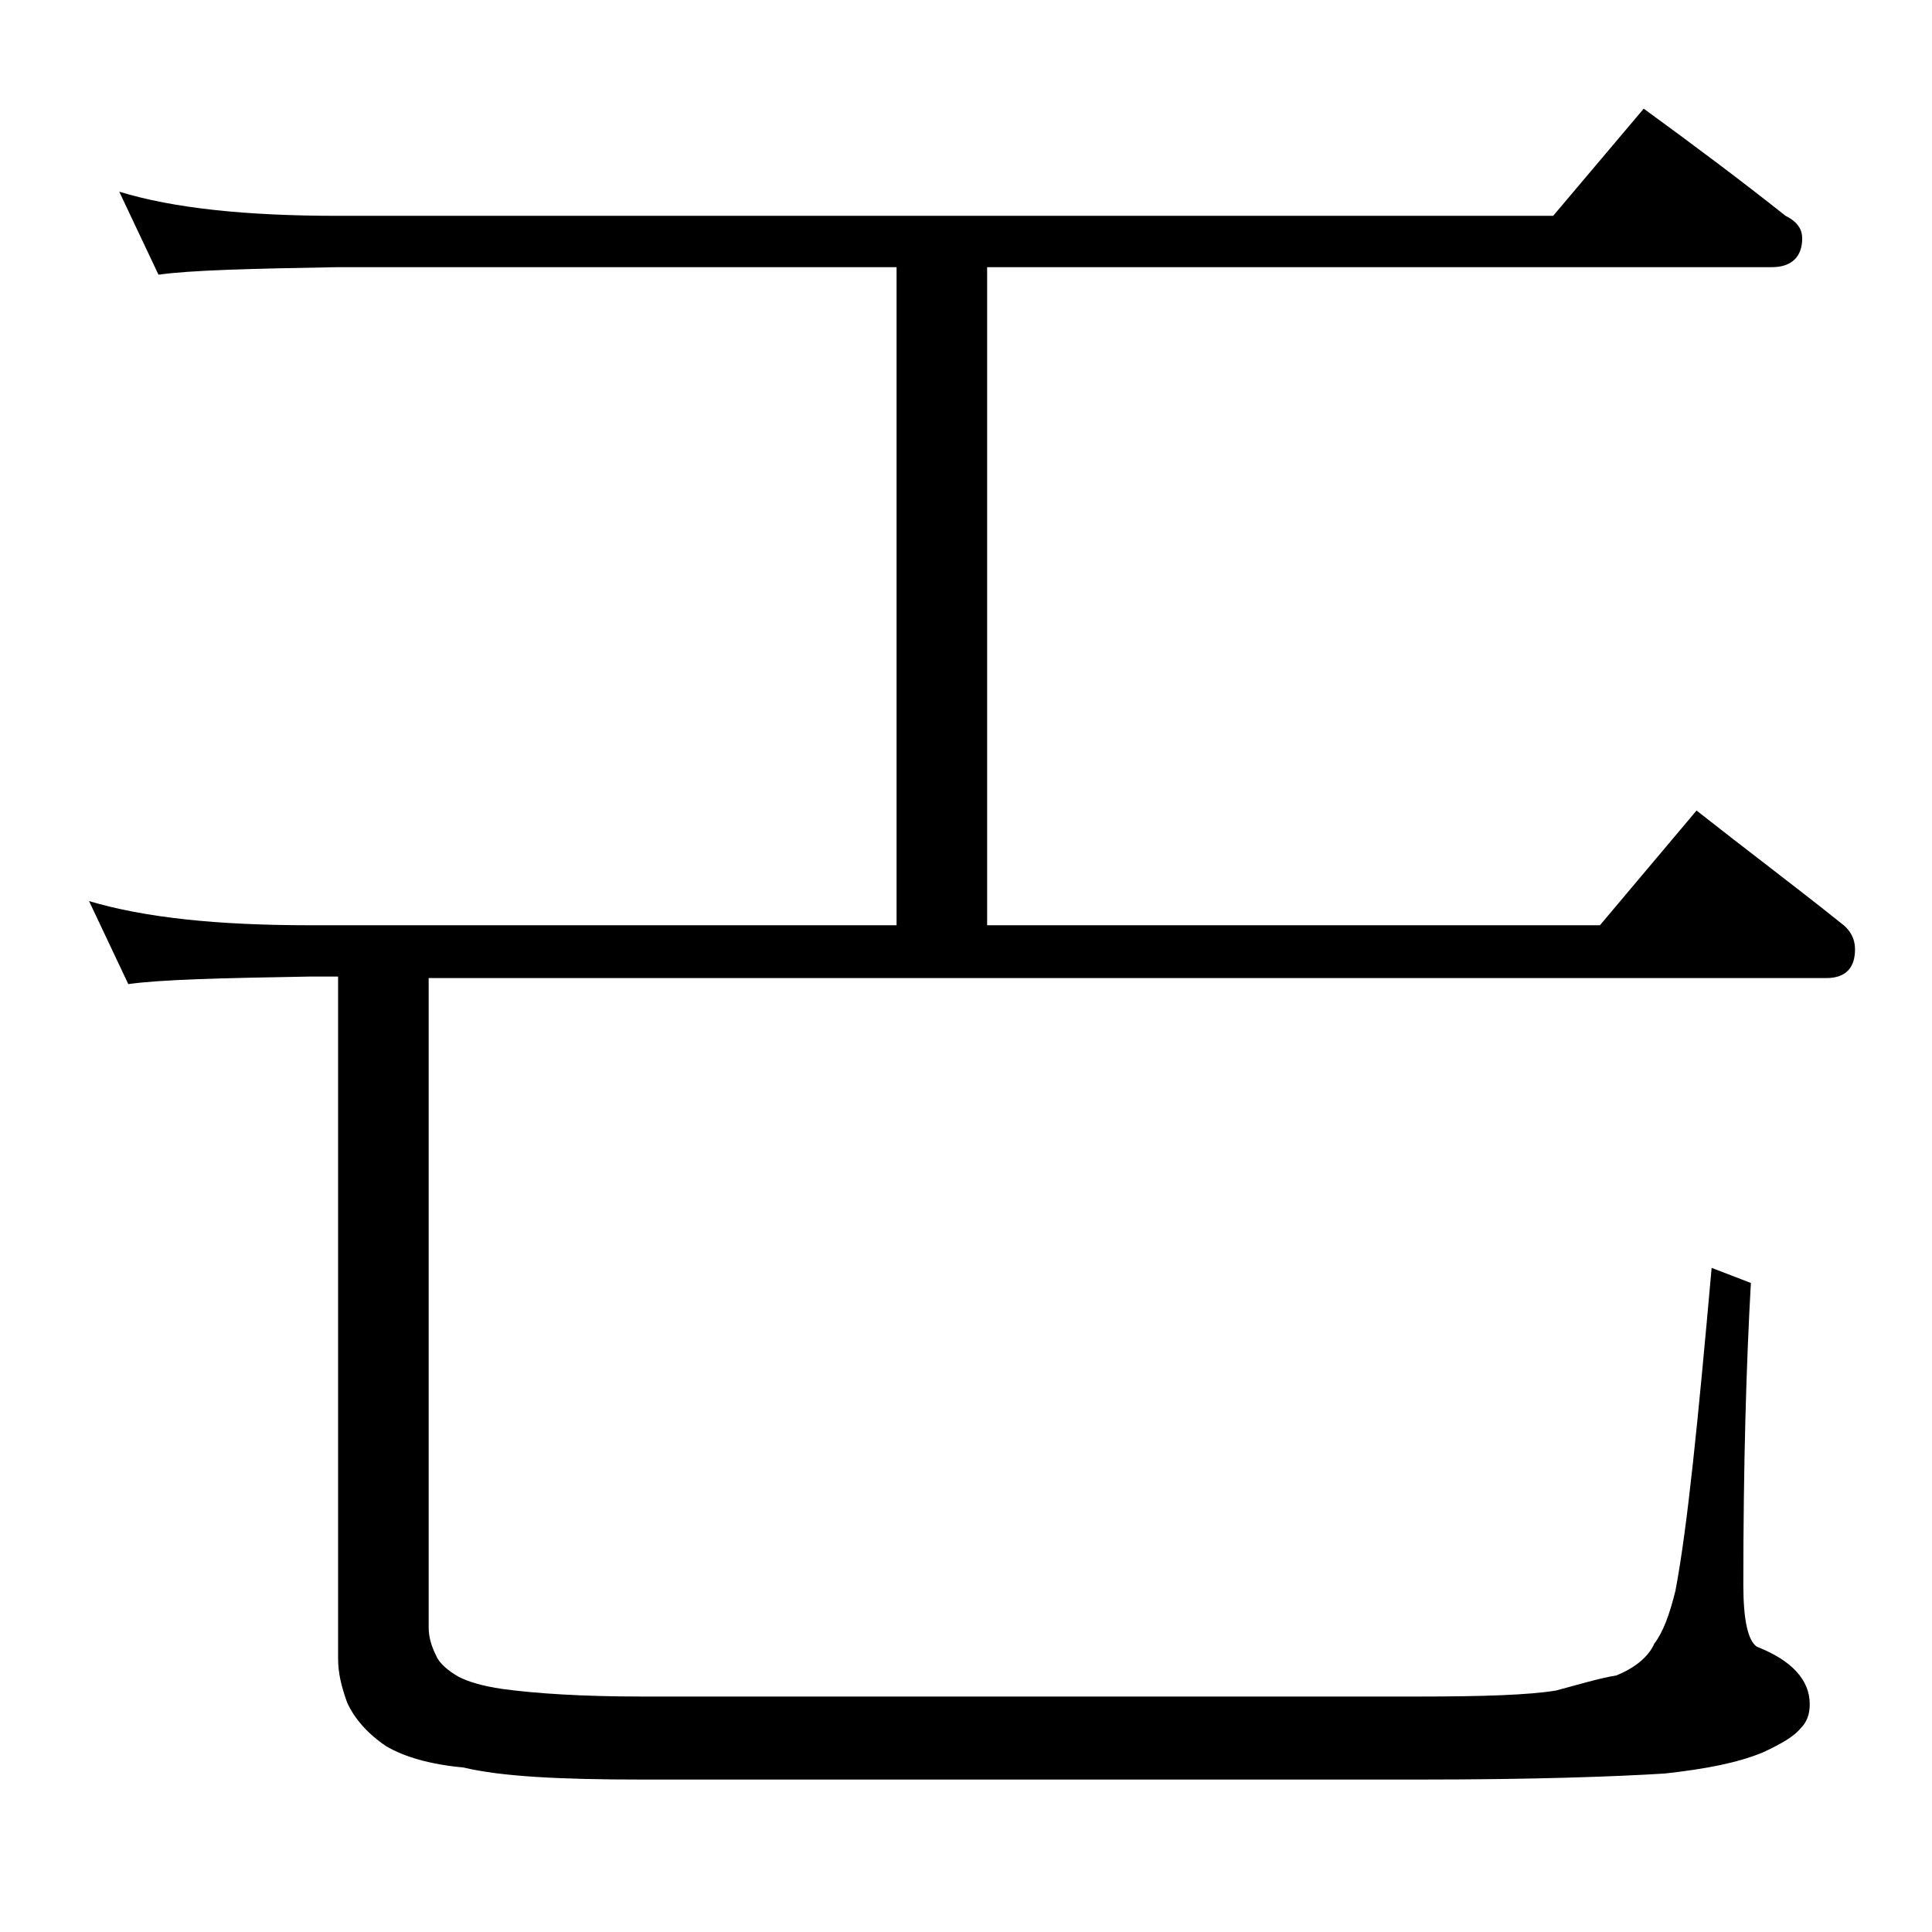
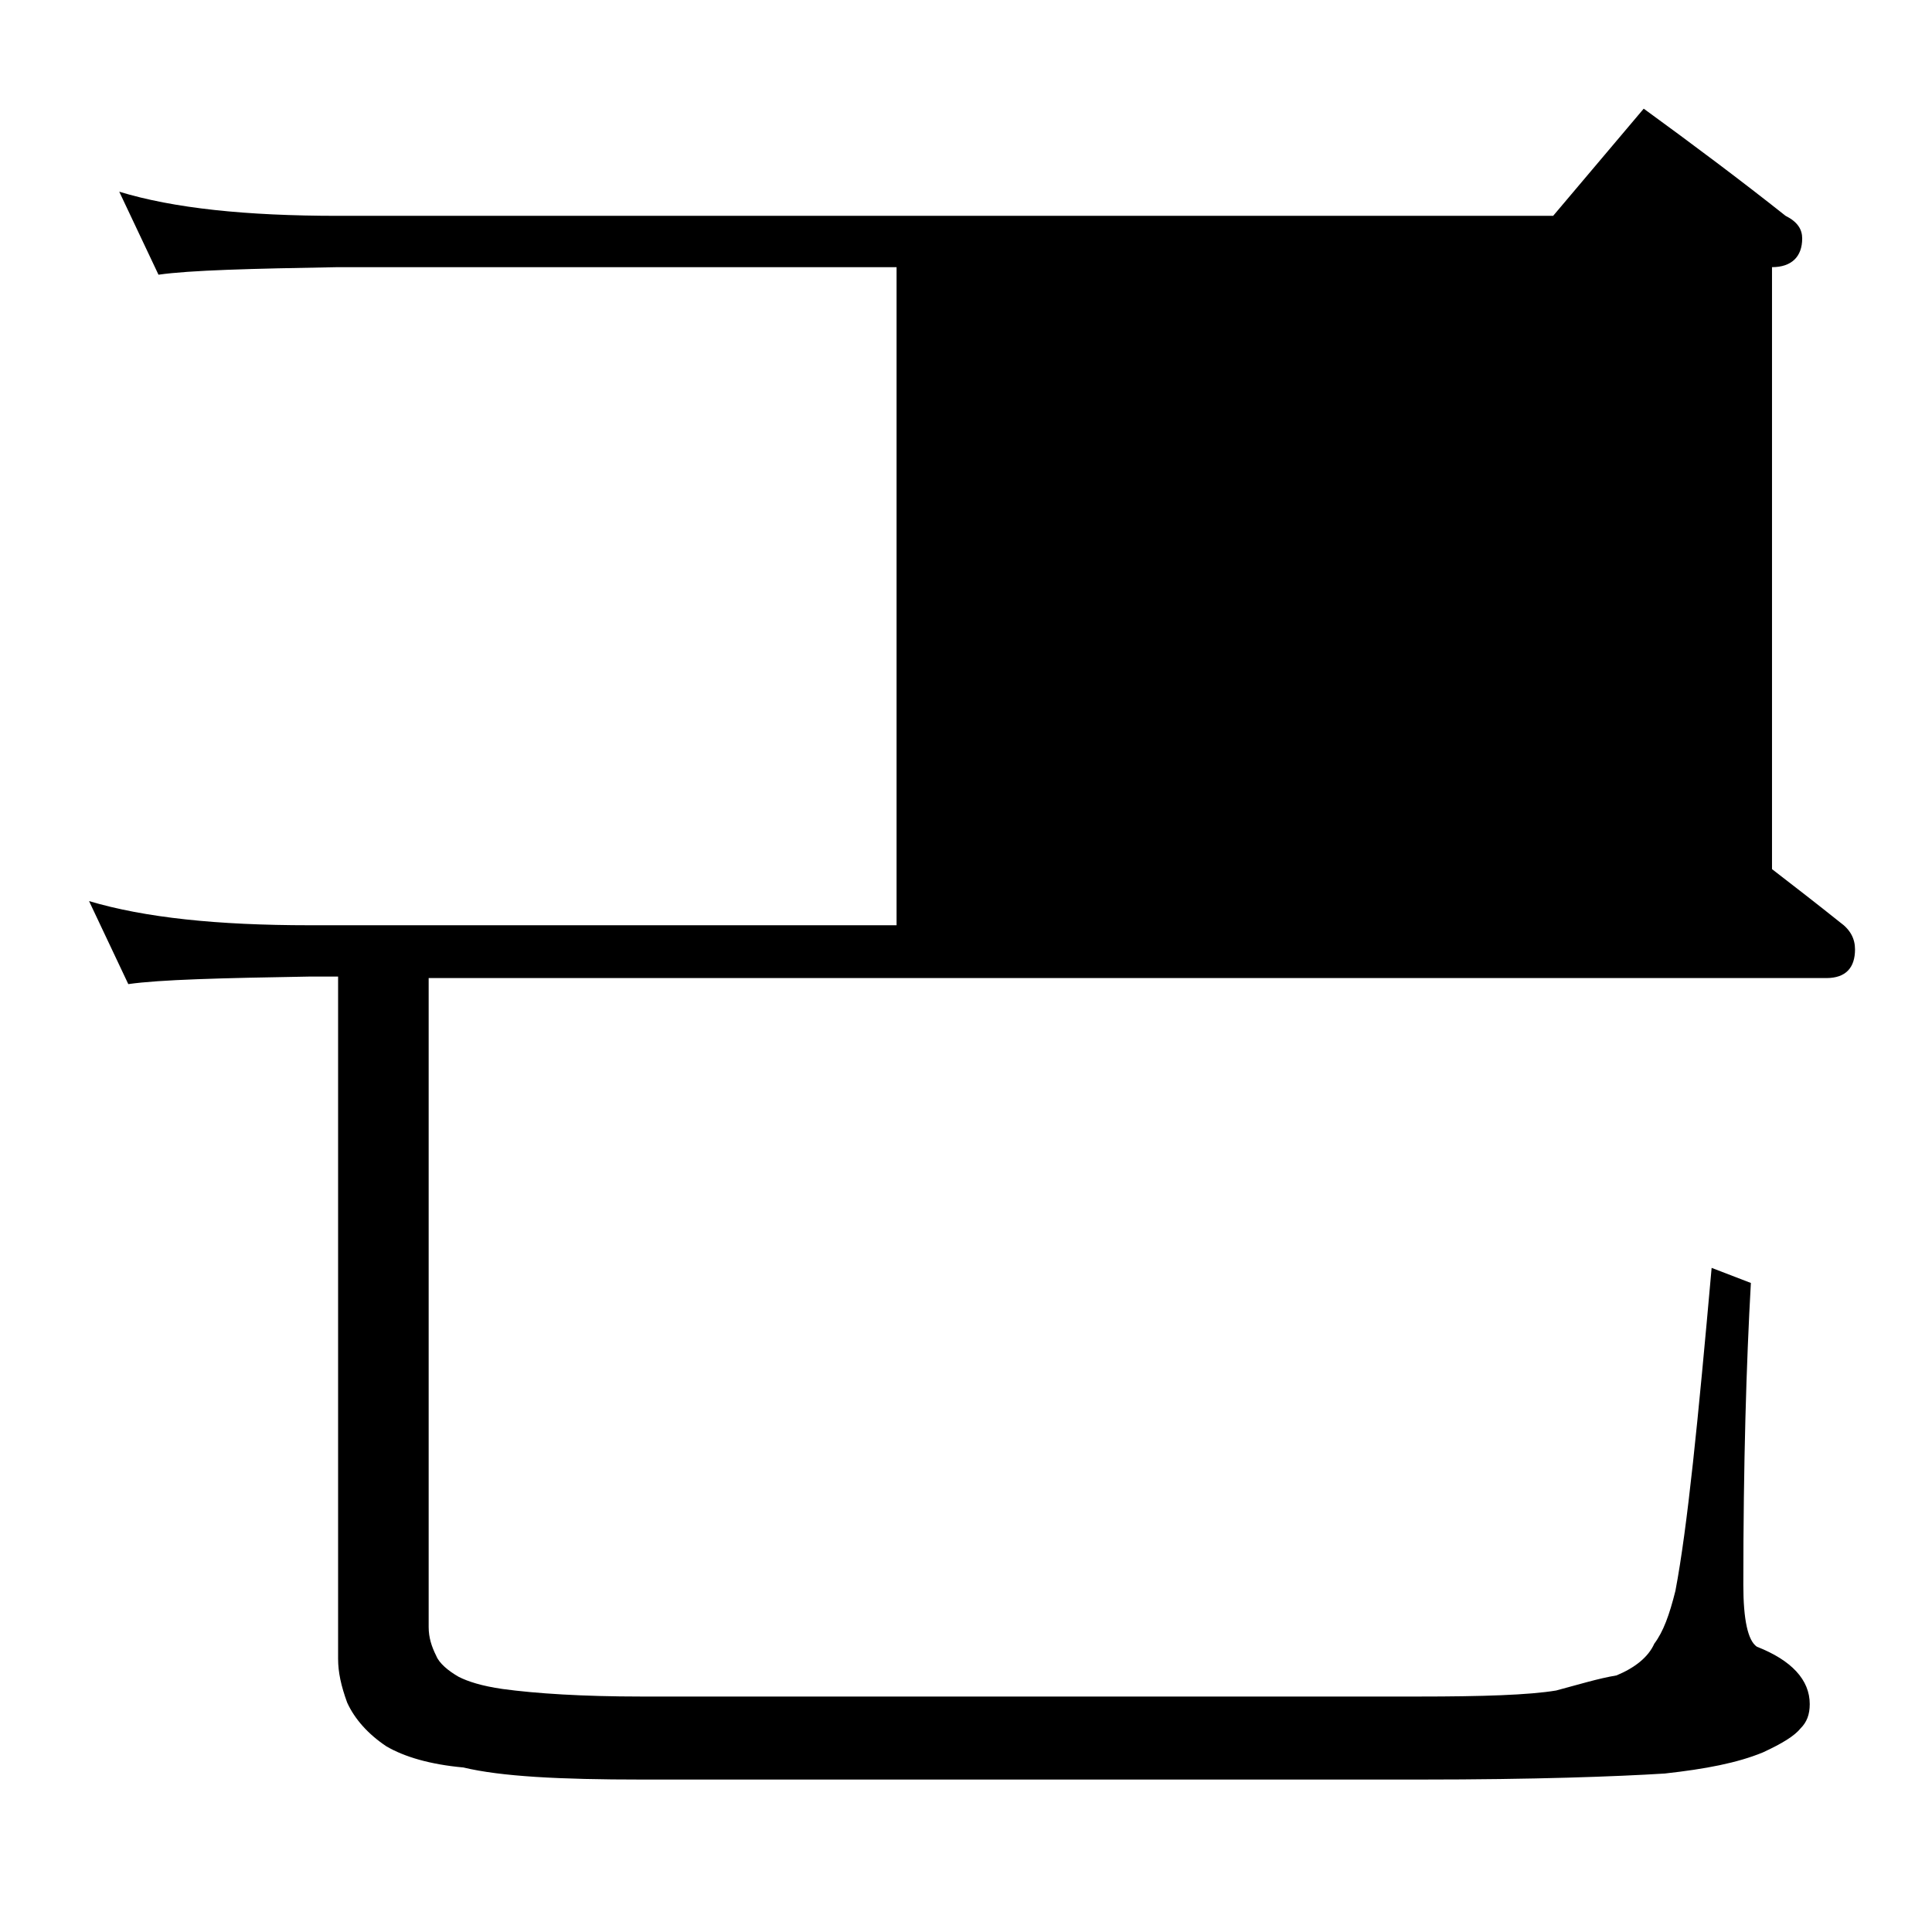
<svg xmlns="http://www.w3.org/2000/svg" version="1.1" id="Layer_1" x="0px" y="0px" viewBox="0 0 128 128" enable-background="new 0 0 128 128" xml:space="preserve">
-   <path d="M7.9,12.7c3.6,1.1,8.4,1.6,14.5,1.6h80.5l6-7.1c3.3,2.4,6.5,4.8,9.4,7.1c0.8,0.4,1.1,0.9,1.1,1.5c0,1.2-0.7,1.9-2,1.9h-52  v43.6H106l6.4-7.6c3.3,2.6,6.5,5,9.5,7.4c0.7,0.5,1,1.1,1,1.8c0,1.2-0.6,1.9-1.9,1.9H28.4v43c0,0.7,0.2,1.3,0.5,1.9  c0.2,0.5,0.8,1,1.5,1.4c0.6,0.3,1.5,0.6,2.9,0.8c2.2,0.3,5.3,0.5,9.2,0.5H94c4.2,0,7.3-0.1,9.1-0.4c1.5-0.4,2.8-0.8,4-1  c1.2-0.5,2.1-1.2,2.5-2.1c0.6-0.8,1-1.9,1.4-3.5c0.8-4.2,1.5-11.3,2.4-21.4l2.6,1c-0.3,5.3-0.5,12-0.5,20c0,2.3,0.3,3.7,0.9,4.1  c2.3,0.9,3.5,2.2,3.5,3.8c0,0.7-0.2,1.2-0.6,1.6c-0.4,0.5-1.2,1-2.5,1.6c-1.7,0.7-3.8,1.1-6.5,1.4c-3.2,0.2-8.6,0.4-16.2,0.4H42.5  c-5.4,0-9.3-0.2-11.8-0.8c-2.2-0.2-3.9-0.7-5.1-1.4c-1.2-0.8-2.1-1.8-2.6-2.9c-0.4-1.1-0.6-2-0.6-2.9V64.7h-1.9  c-5.9,0.1-9.9,0.2-12,0.5l-2.6-5.5c3.7,1.1,8.5,1.6,14.6,1.6h38.9V17.7h-37c-5.8,0.1-9.8,0.2-11.9,0.5L7.9,12.7z" />
+   <path d="M7.9,12.7c3.6,1.1,8.4,1.6,14.5,1.6h80.5l6-7.1c3.3,2.4,6.5,4.8,9.4,7.1c0.8,0.4,1.1,0.9,1.1,1.5c0,1.2-0.7,1.9-2,1.9v43.6H106l6.4-7.6c3.3,2.6,6.5,5,9.5,7.4c0.7,0.5,1,1.1,1,1.8c0,1.2-0.6,1.9-1.9,1.9H28.4v43c0,0.7,0.2,1.3,0.5,1.9  c0.2,0.5,0.8,1,1.5,1.4c0.6,0.3,1.5,0.6,2.9,0.8c2.2,0.3,5.3,0.5,9.2,0.5H94c4.2,0,7.3-0.1,9.1-0.4c1.5-0.4,2.8-0.8,4-1  c1.2-0.5,2.1-1.2,2.5-2.1c0.6-0.8,1-1.9,1.4-3.5c0.8-4.2,1.5-11.3,2.4-21.4l2.6,1c-0.3,5.3-0.5,12-0.5,20c0,2.3,0.3,3.7,0.9,4.1  c2.3,0.9,3.5,2.2,3.5,3.8c0,0.7-0.2,1.2-0.6,1.6c-0.4,0.5-1.2,1-2.5,1.6c-1.7,0.7-3.8,1.1-6.5,1.4c-3.2,0.2-8.6,0.4-16.2,0.4H42.5  c-5.4,0-9.3-0.2-11.8-0.8c-2.2-0.2-3.9-0.7-5.1-1.4c-1.2-0.8-2.1-1.8-2.6-2.9c-0.4-1.1-0.6-2-0.6-2.9V64.7h-1.9  c-5.9,0.1-9.9,0.2-12,0.5l-2.6-5.5c3.7,1.1,8.5,1.6,14.6,1.6h38.9V17.7h-37c-5.8,0.1-9.8,0.2-11.9,0.5L7.9,12.7z" />
</svg>